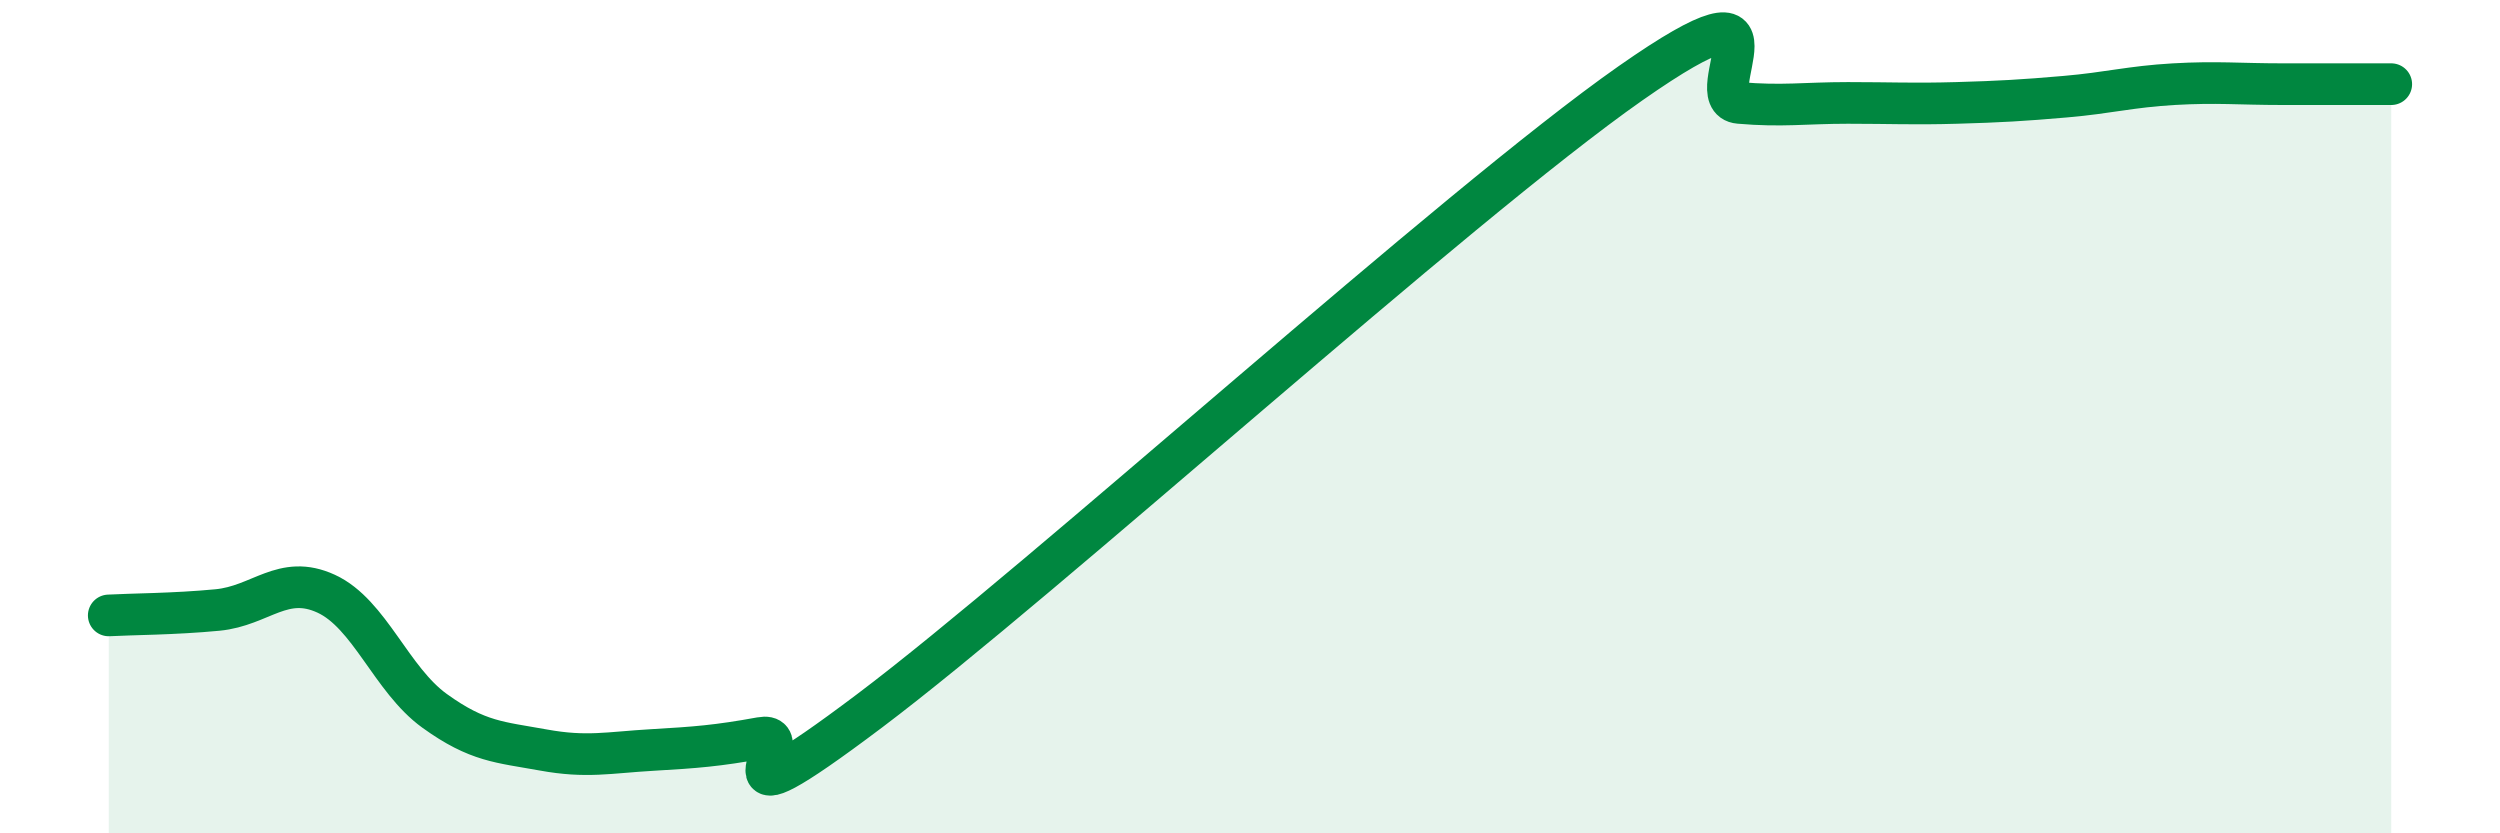
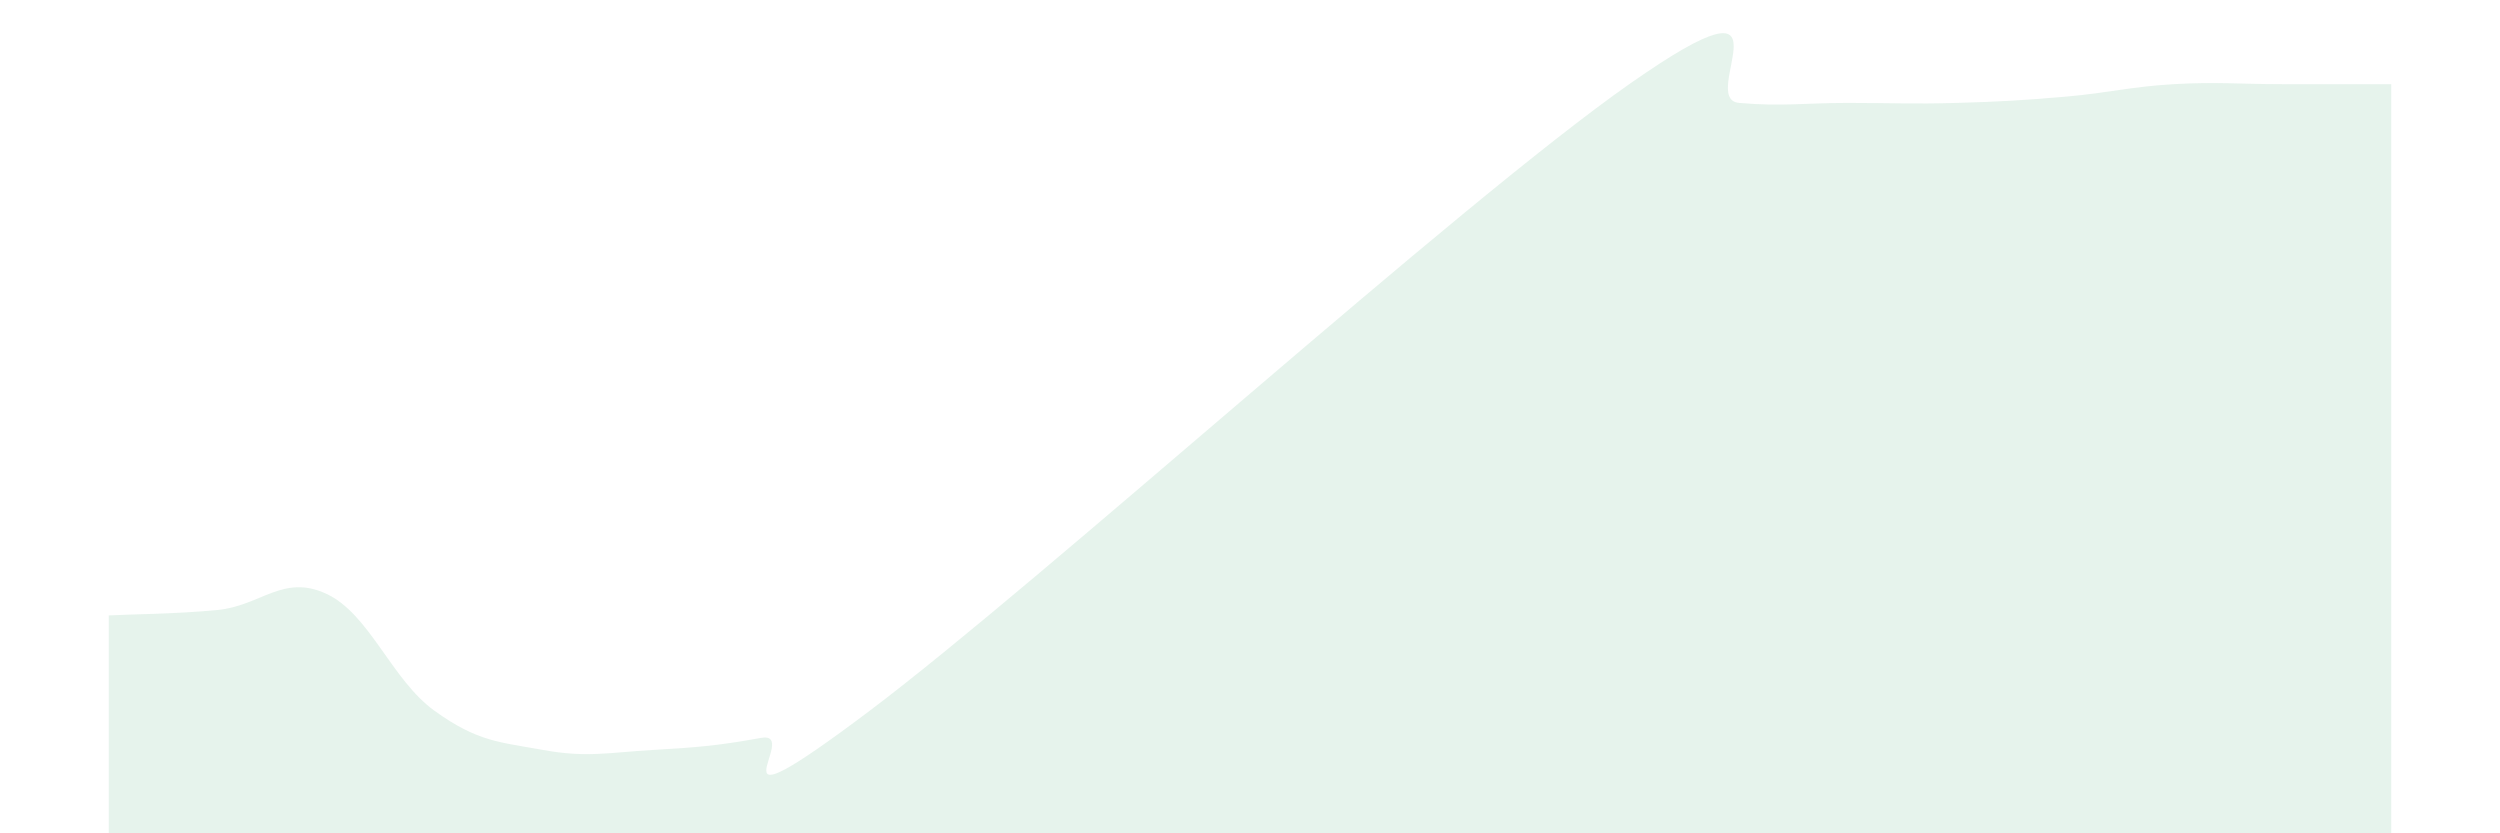
<svg xmlns="http://www.w3.org/2000/svg" width="60" height="20" viewBox="0 0 60 20">
  <path d="M 2.61,14.77 C 3.13,14.74 4.18,14.74 5.22,14.64 C 6.26,14.54 6.79,13.77 7.83,14.25 C 8.87,14.73 9.39,16.31 10.43,17.06 C 11.47,17.81 12,17.81 13.04,18 C 14.08,18.19 14.61,18.06 15.65,18 C 16.69,17.94 17.22,17.9 18.26,17.71 C 19.3,17.52 16.7,20.2 20.87,17.06 C 25.04,13.92 34.96,4.92 39.13,2 C 43.3,-0.92 40.7,2.38 41.74,2.47 C 42.78,2.56 43.31,2.47 44.35,2.47 C 45.39,2.47 45.92,2.5 46.96,2.47 C 48,2.44 48.53,2.41 49.57,2.32 C 50.61,2.23 51.13,2.08 52.17,2.02 C 53.21,1.96 53.74,2.02 54.78,2.02 C 55.82,2.02 56.87,2.02 57.39,2.02L57.39 20L2.61 20Z" fill="#008740" opacity="0.1" stroke-linecap="round" stroke-linejoin="round" />
-   <path d="M 2.61,14.77 C 3.13,14.74 4.18,14.74 5.22,14.64 C 6.26,14.54 6.79,13.77 7.83,14.25 C 8.87,14.73 9.39,16.31 10.43,17.06 C 11.47,17.81 12,17.81 13.04,18 C 14.08,18.19 14.61,18.06 15.65,18 C 16.69,17.94 17.22,17.9 18.26,17.71 C 19.3,17.52 16.7,20.2 20.87,17.06 C 25.04,13.92 34.96,4.92 39.13,2 C 43.3,-0.92 40.7,2.38 41.74,2.47 C 42.78,2.56 43.31,2.47 44.35,2.47 C 45.39,2.47 45.92,2.5 46.96,2.47 C 48,2.44 48.53,2.41 49.57,2.32 C 50.61,2.23 51.13,2.08 52.17,2.02 C 53.21,1.96 53.74,2.02 54.78,2.02 C 55.82,2.02 56.87,2.02 57.39,2.02" stroke="#008740" stroke-width="1" fill="none" stroke-linecap="round" stroke-linejoin="round" />
</svg>